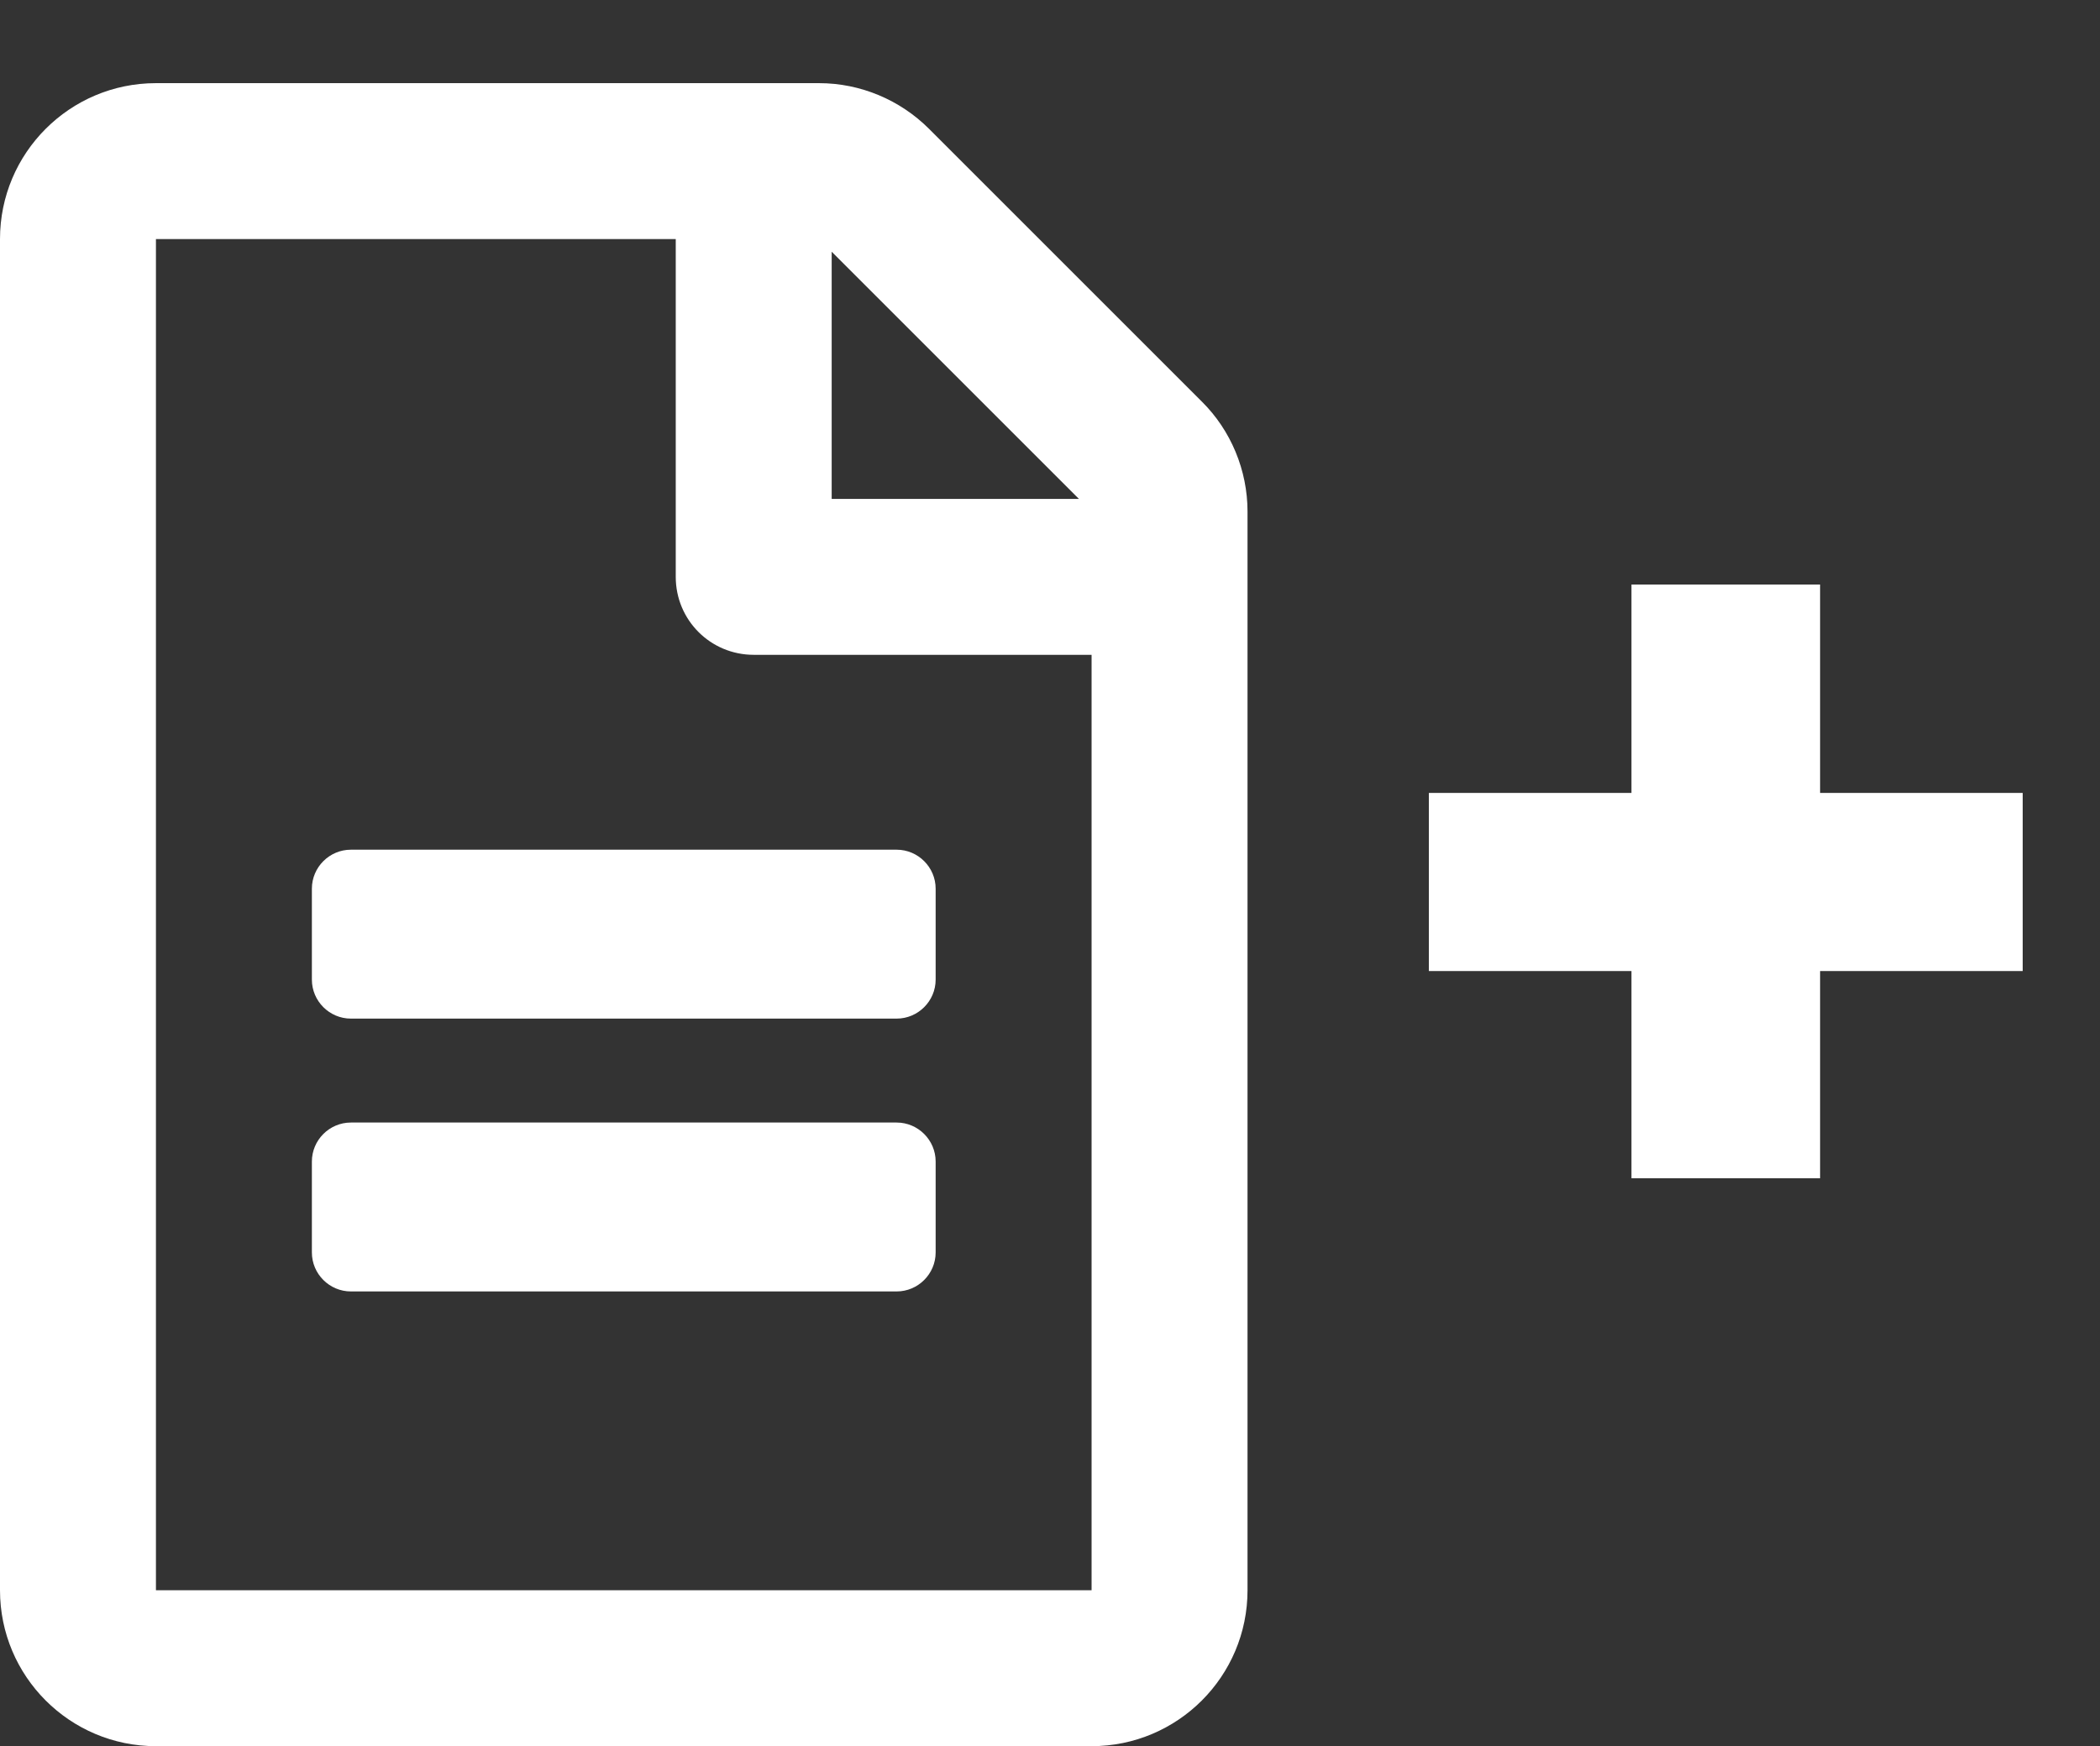
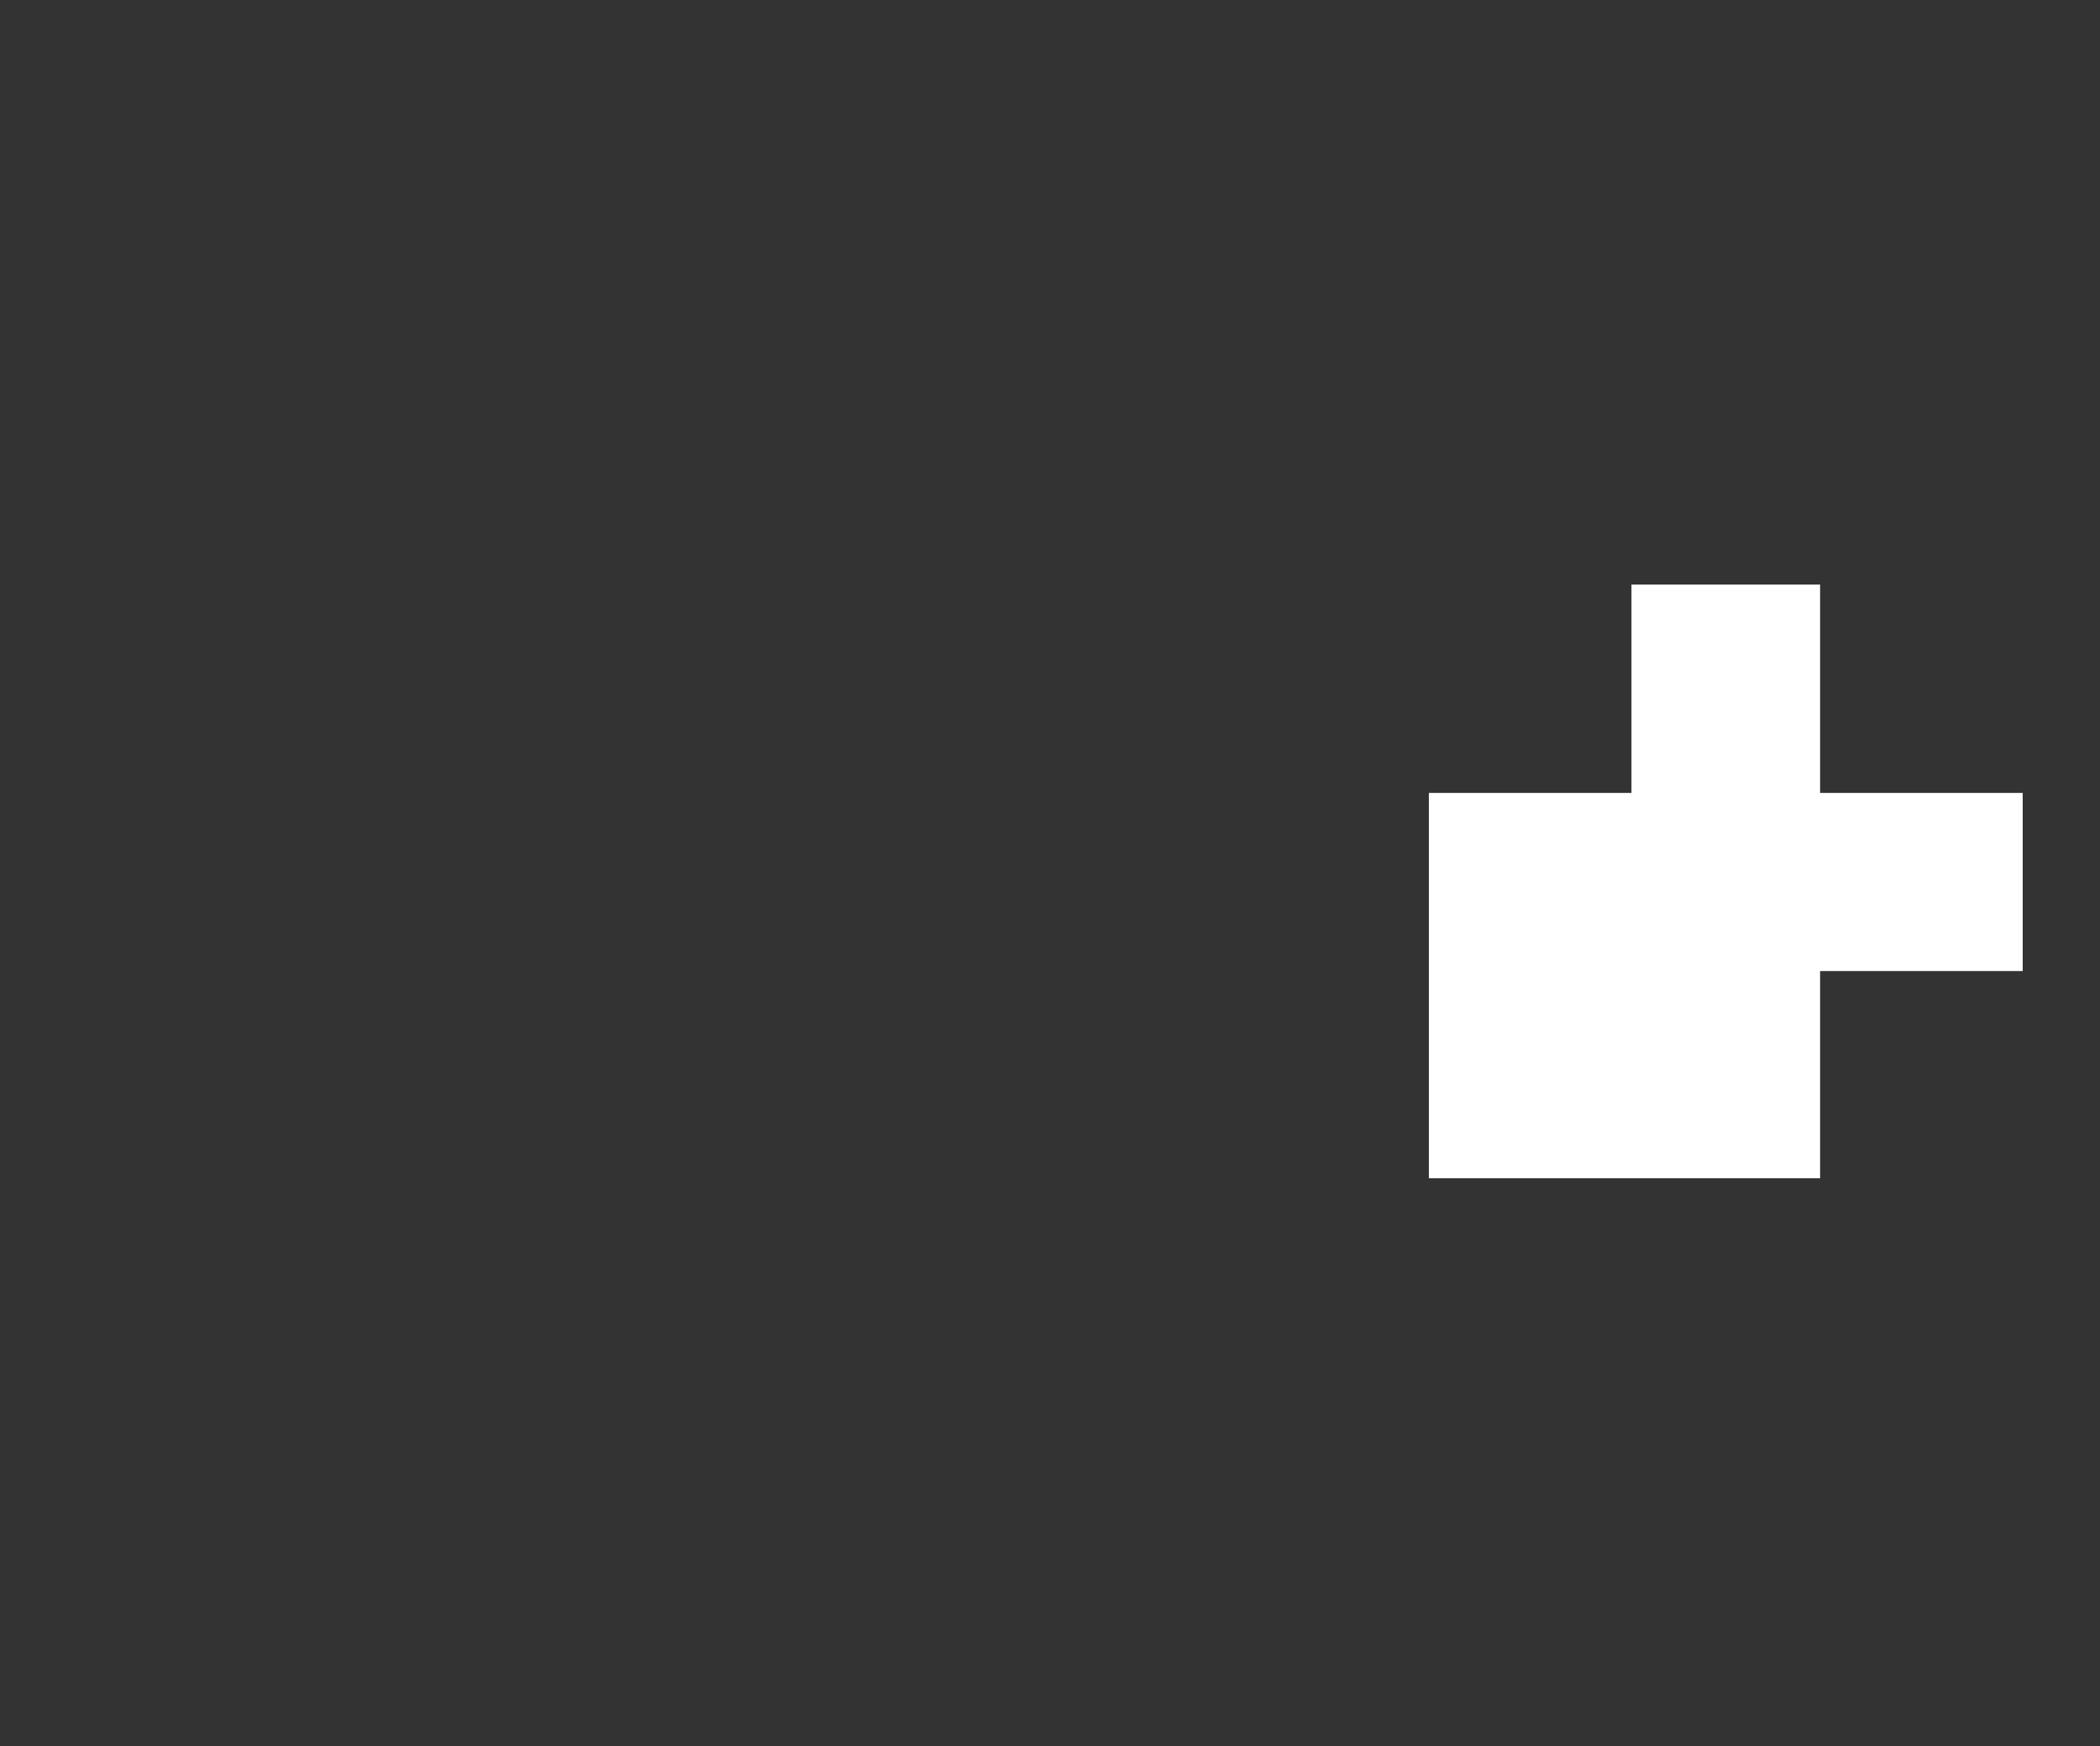
<svg xmlns="http://www.w3.org/2000/svg" width="101" height="84" viewBox="0 0 101 84" fill="none">
  <rect x="0" y="0" width="101" height="84" fill="#333333" stroke="none" />
-   <path d="M45 42.75V47.125C45 48.156 44.156 49 43.125 49H16.875C15.844 49 15 48.156 15 47.125V42.75C15 41.719 15.844 40.875 16.875 40.875H43.125C44.156 40.875 45 41.719 45 42.75ZM43.125 54H16.875C15.844 54 15 54.844 15 55.875V60.25C15 61.281 15.844 62.125 16.875 62.125H43.125C44.156 62.125 45 61.281 45 60.25V55.875C45 54.844 44.156 54 43.125 54ZM60 24.609V76.5C60 80.641 56.641 84 52.5 84H7.5C3.359 84 0 80.641 0 76.5V11.5C0 7.359 3.359 4 7.5 4H39.391C41.375 4 43.281 4.797 44.688 6.203L57.797 19.312C59.203 20.703 60 22.625 60 24.609ZM40 12.109V24H51.891L40 12.109ZM52.5 76.5V31.5H36.25C34.172 31.5 32.5 29.828 32.5 27.75V11.5H7.5V76.5H52.5Z" fill="white" />
-   <path d="M97.282 46.712H87.538V56.68H78.466V46.712H68.722V38.144H78.466V28.12H87.538V38.144H97.282V46.712Z" fill="white" />
+   <path d="M97.282 46.712H87.538V56.68H78.466H68.722V38.144H78.466V28.12H87.538V38.144H97.282V46.712Z" fill="white" />
</svg>